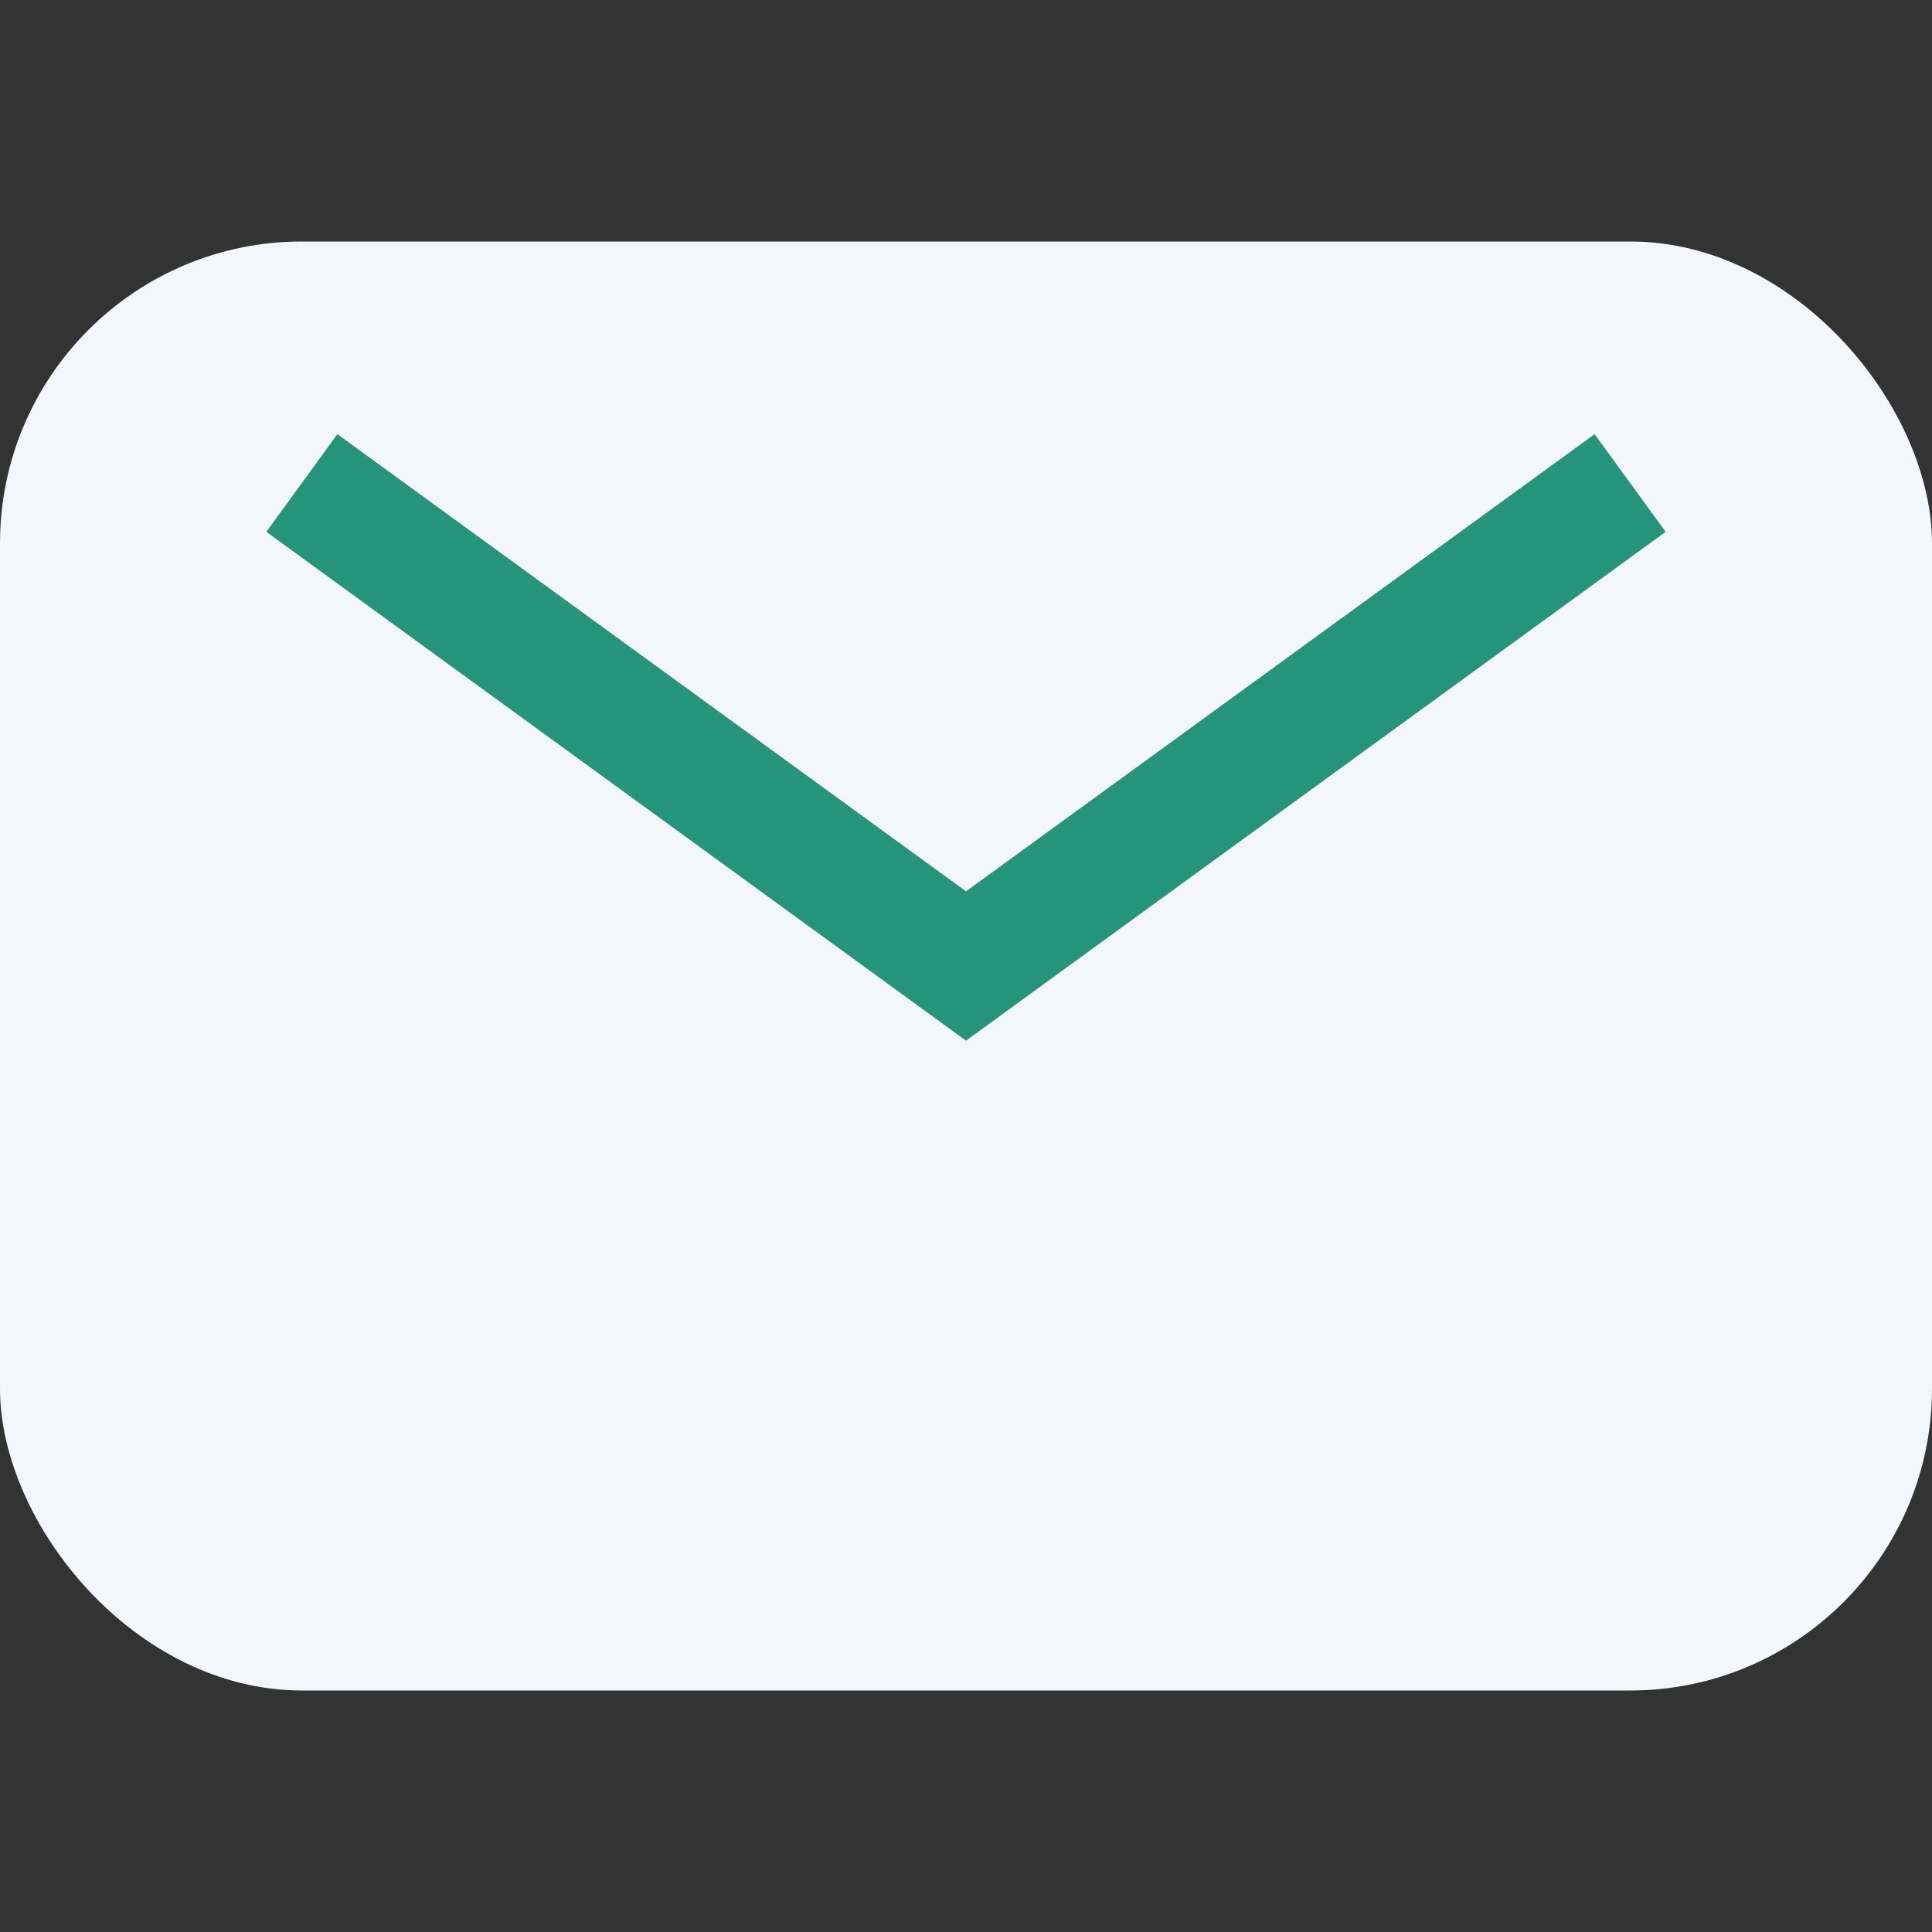
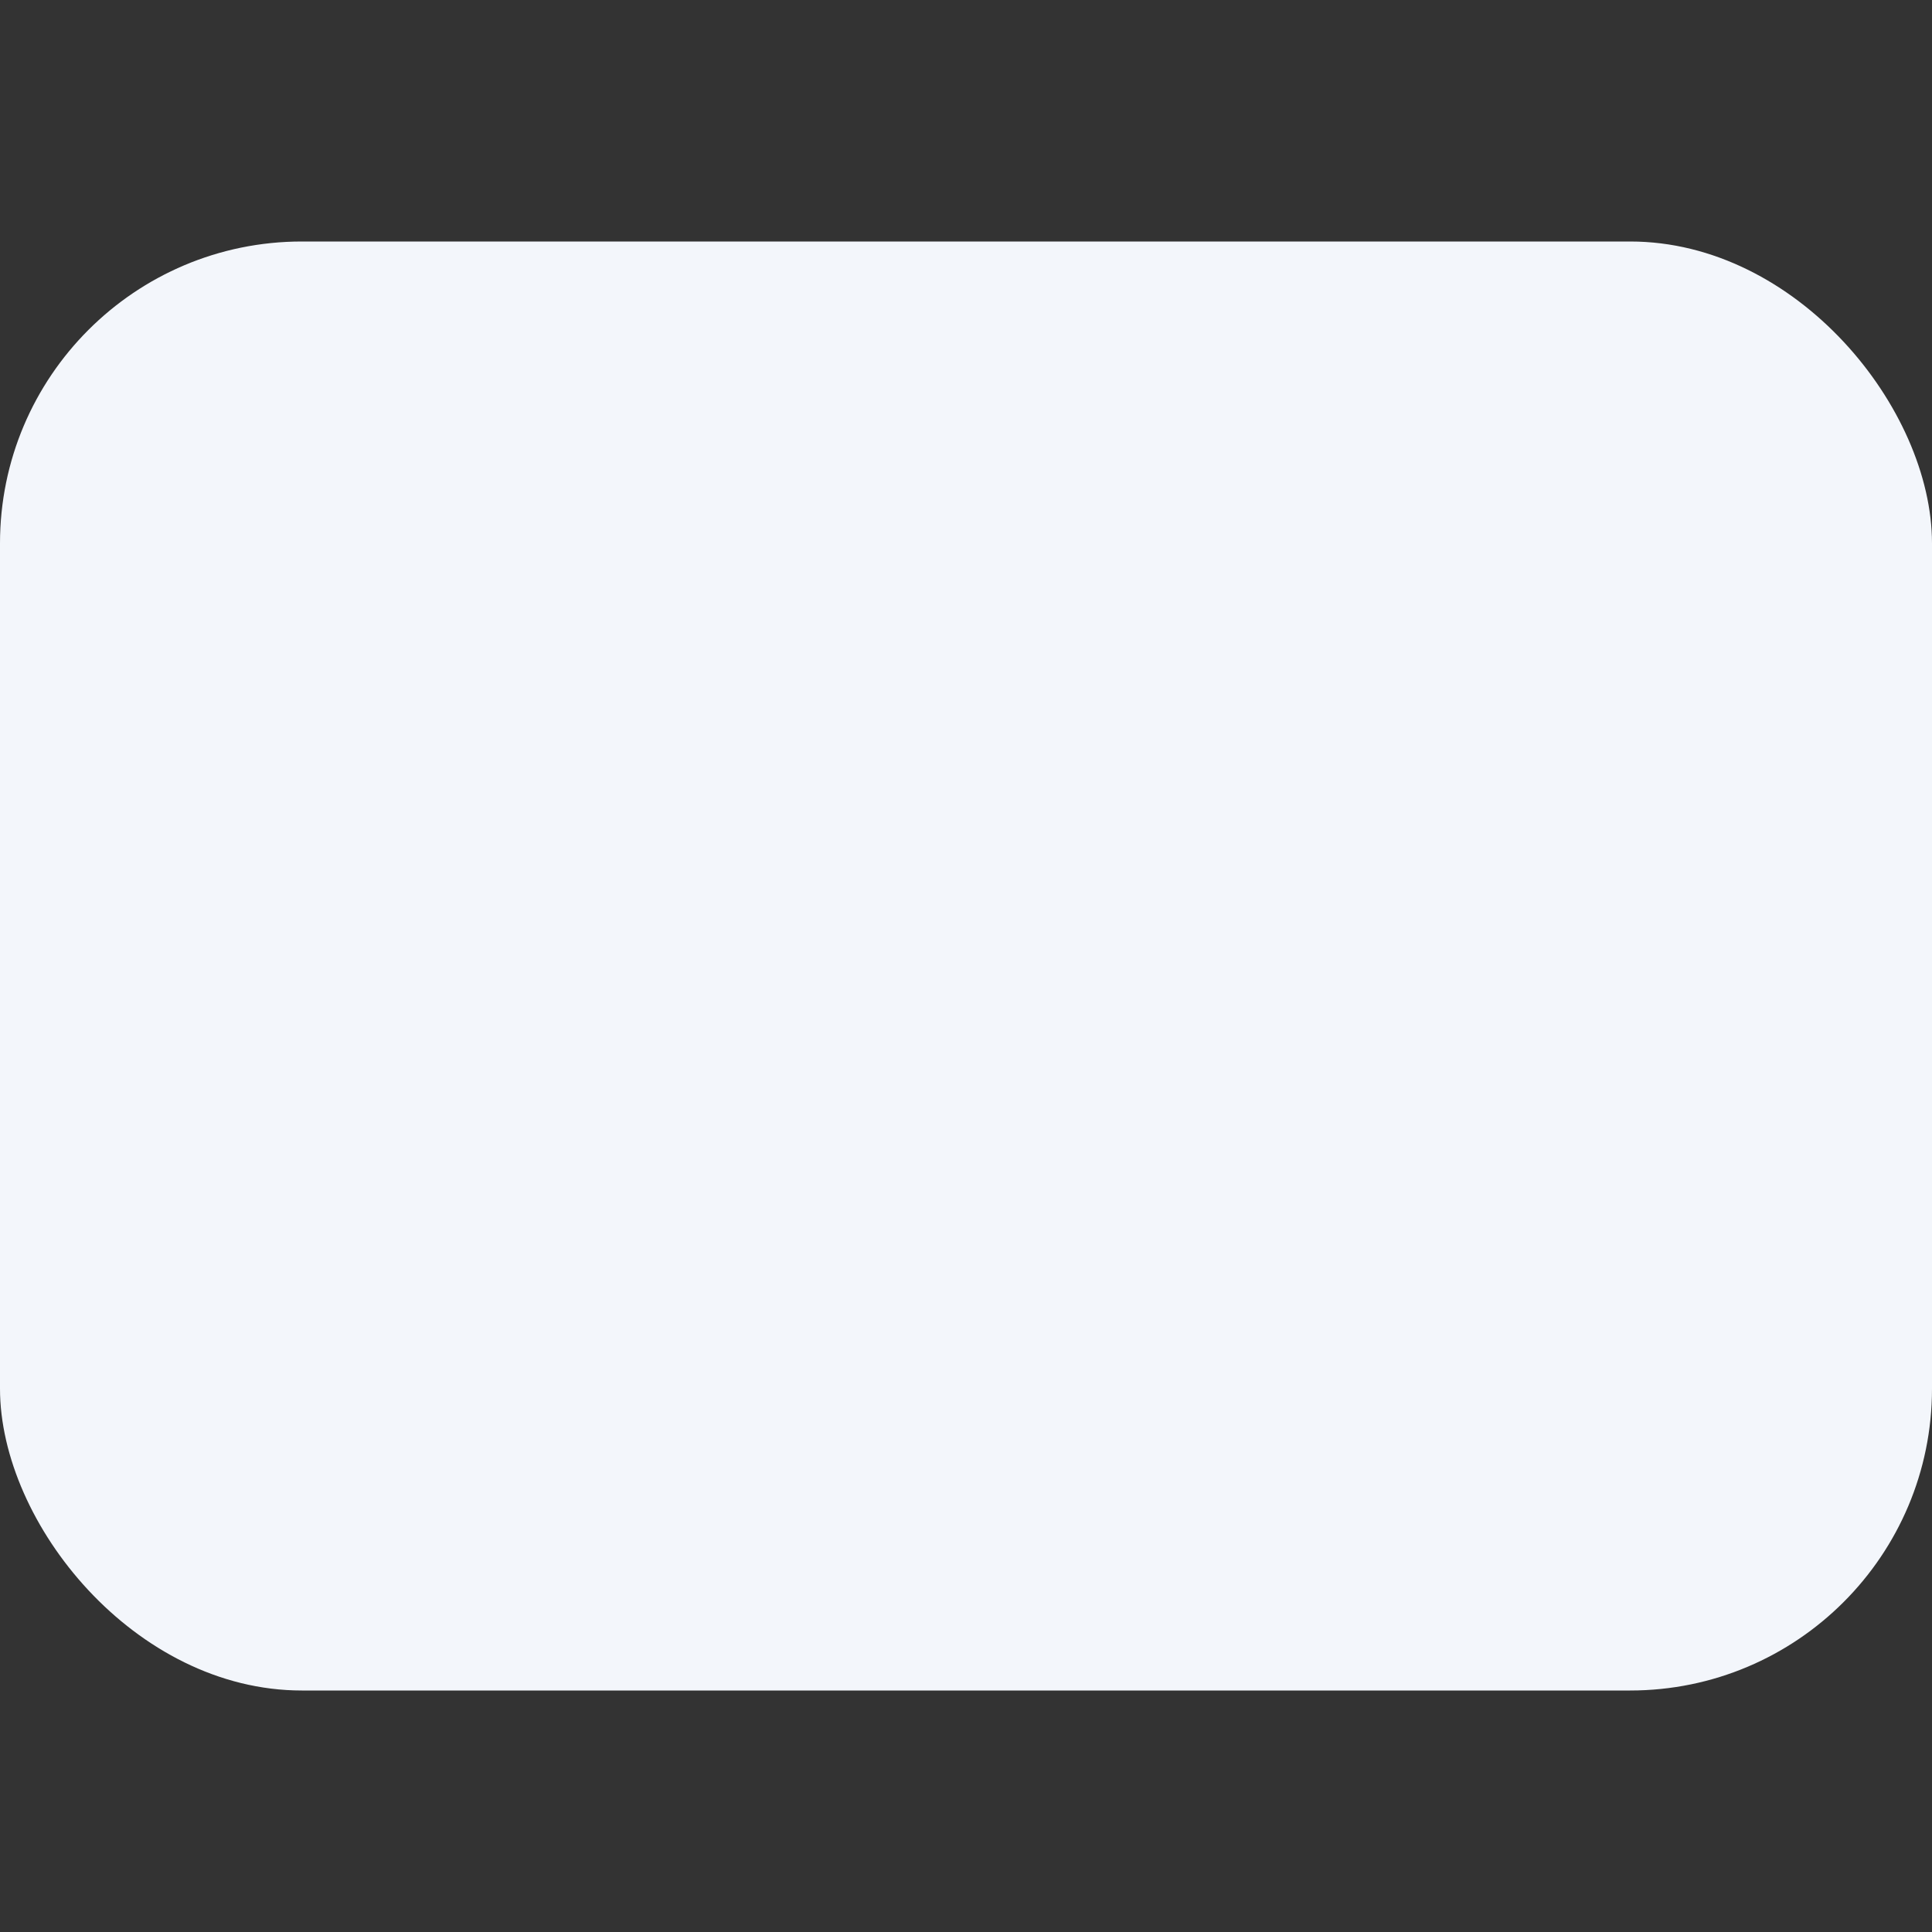
<svg xmlns="http://www.w3.org/2000/svg" width="32" height="32" viewBox="0 0 32 32">
  <rect x="0" y="0" width="32" height="32" fill="#333333" stroke="none" />
  <rect width="32" height="24" y="4" rx="5" fill="#F3F6FB" />
-   <path d="M5 8l11 8 11-8" fill="none" stroke="#24947B" stroke-width="2" />
</svg>